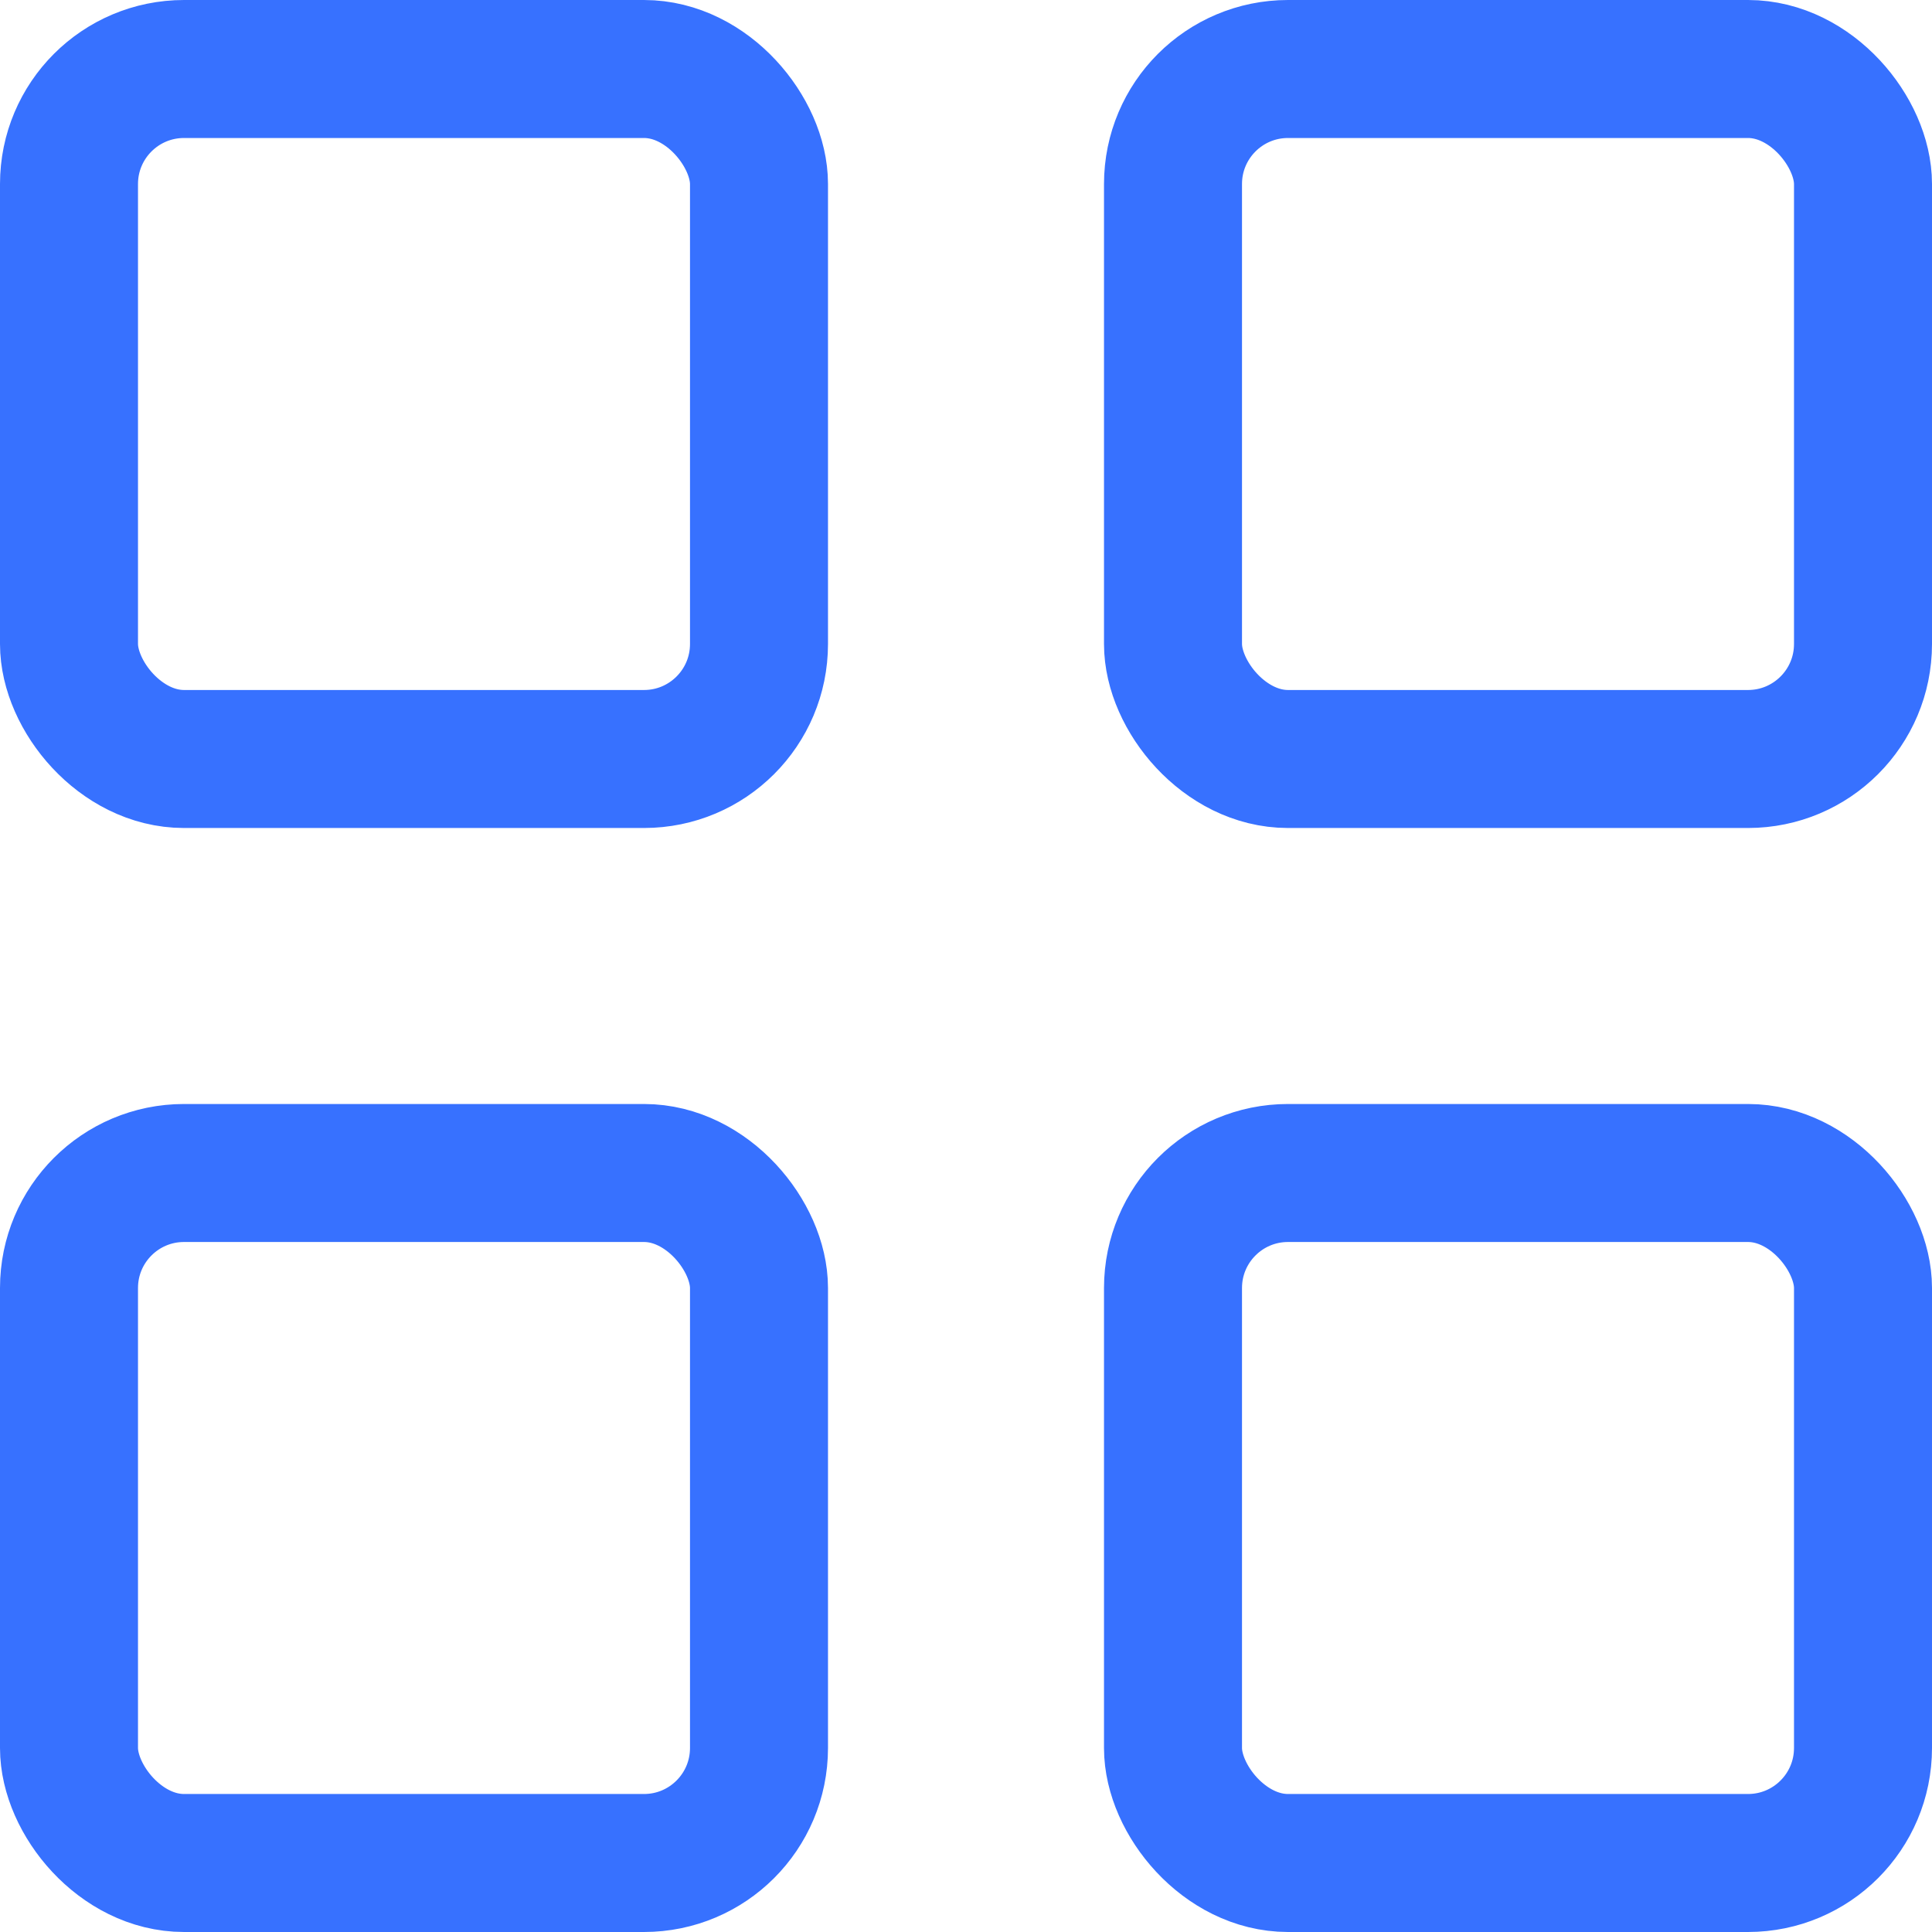
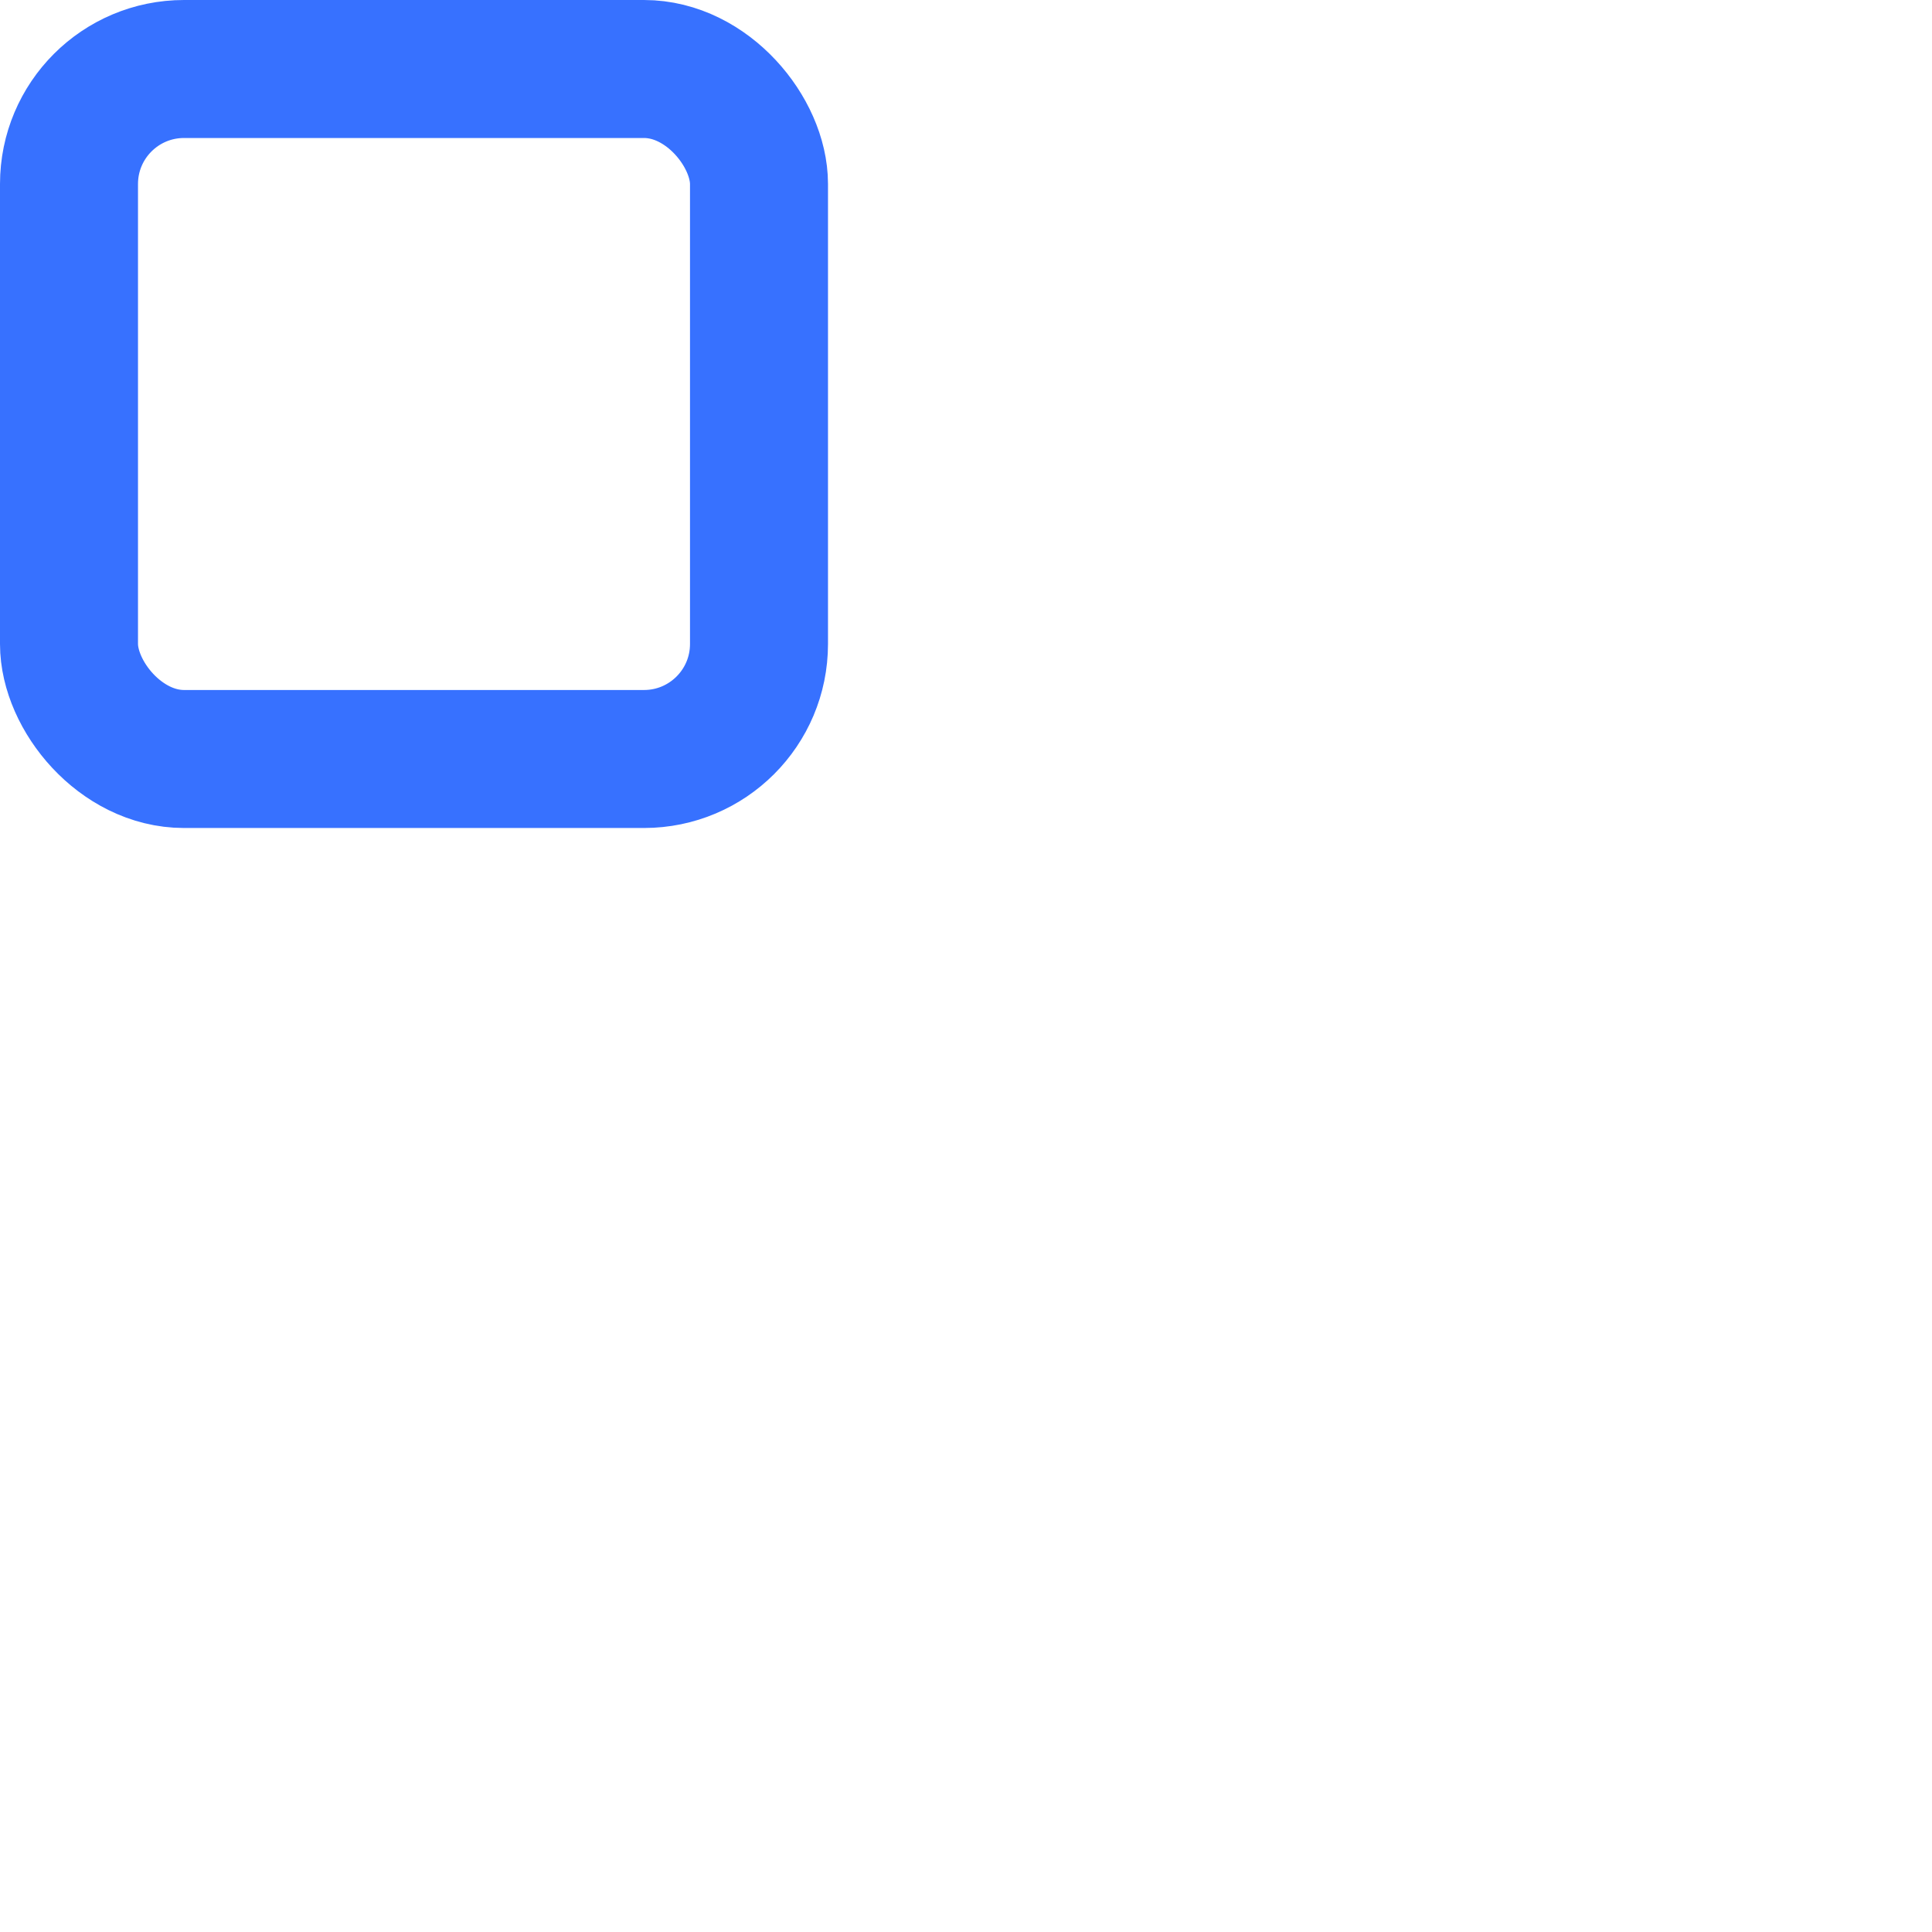
<svg xmlns="http://www.w3.org/2000/svg" width="21" height="21" viewBox="0 0 21 21" fill="none">
  <rect x="0.75" y="0.75" width="7.5" height="7.5" rx="1.25" stroke="#3771FF" stroke-width="1.5" />
-   <rect x="0.75" y="12.75" width="7.5" height="7.5" rx="1.25" stroke="#3771FF" stroke-width="1.5" />
-   <rect x="12.75" y="0.75" width="7.5" height="7.5" rx="1.25" stroke="#3771FF" stroke-width="1.5" />
-   <rect x="12.75" y="12.75" width="7.5" height="7.5" rx="1.25" stroke="#3771FF" stroke-width="1.5" />
</svg>